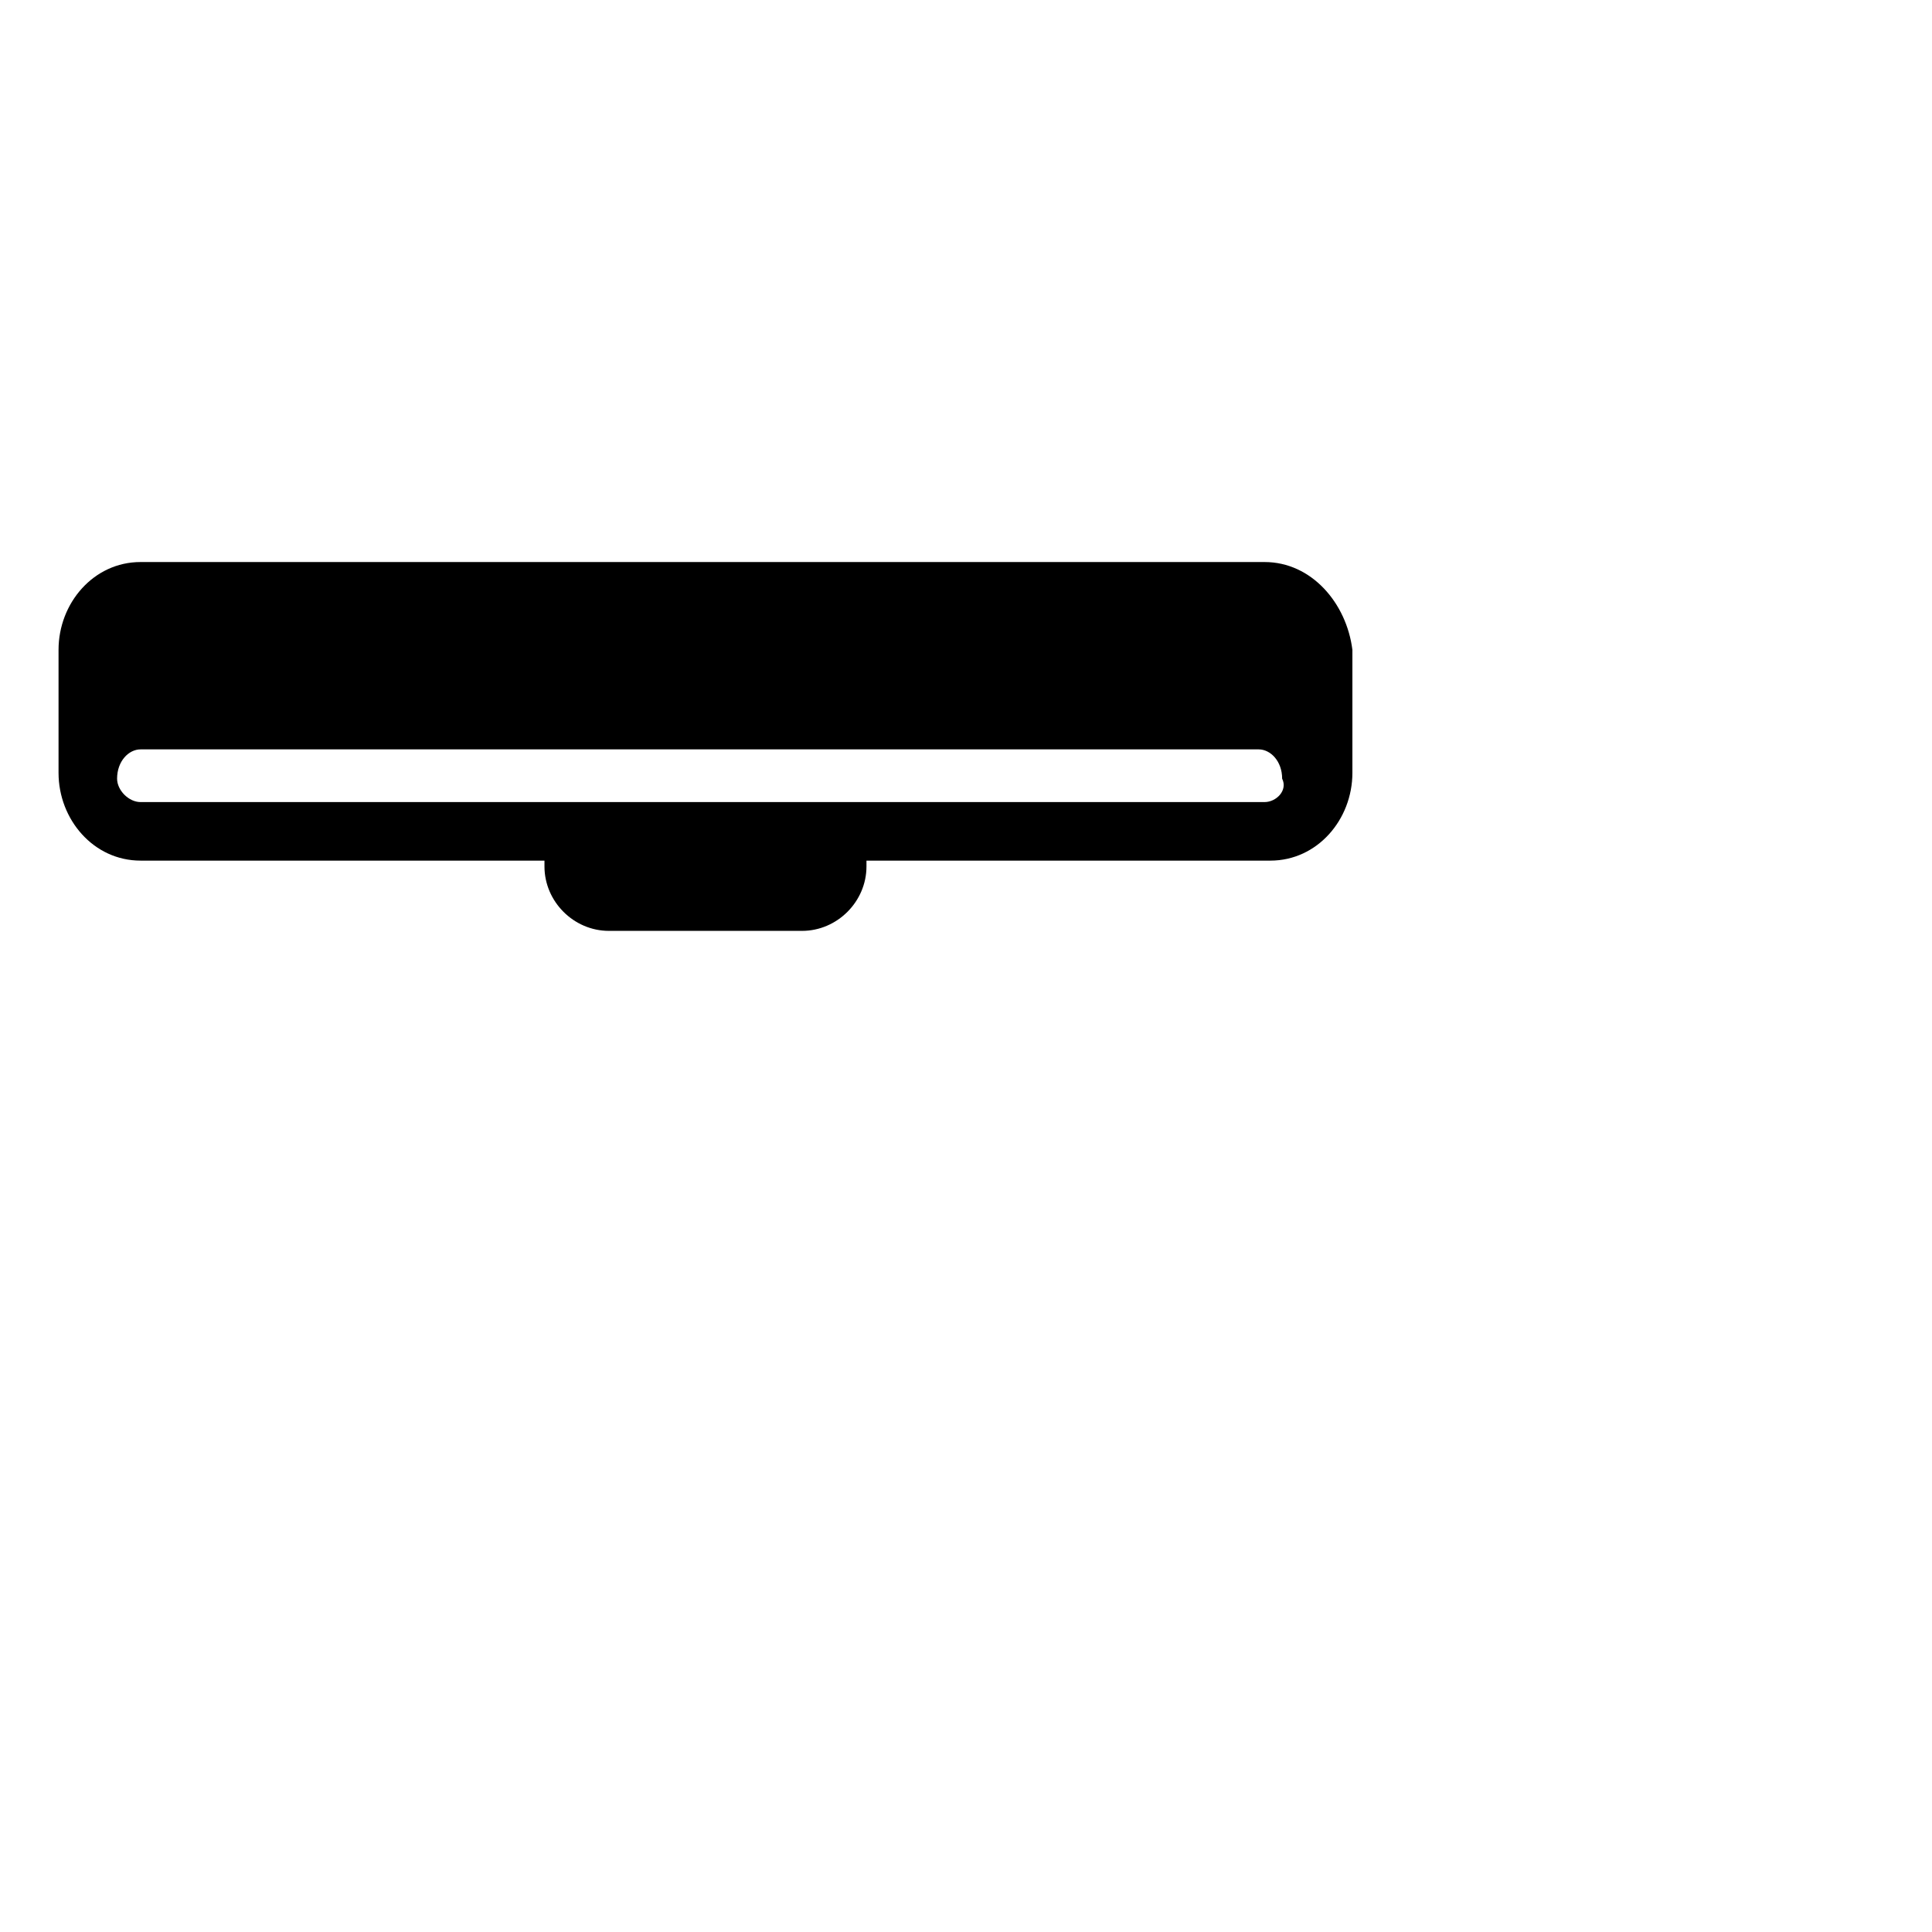
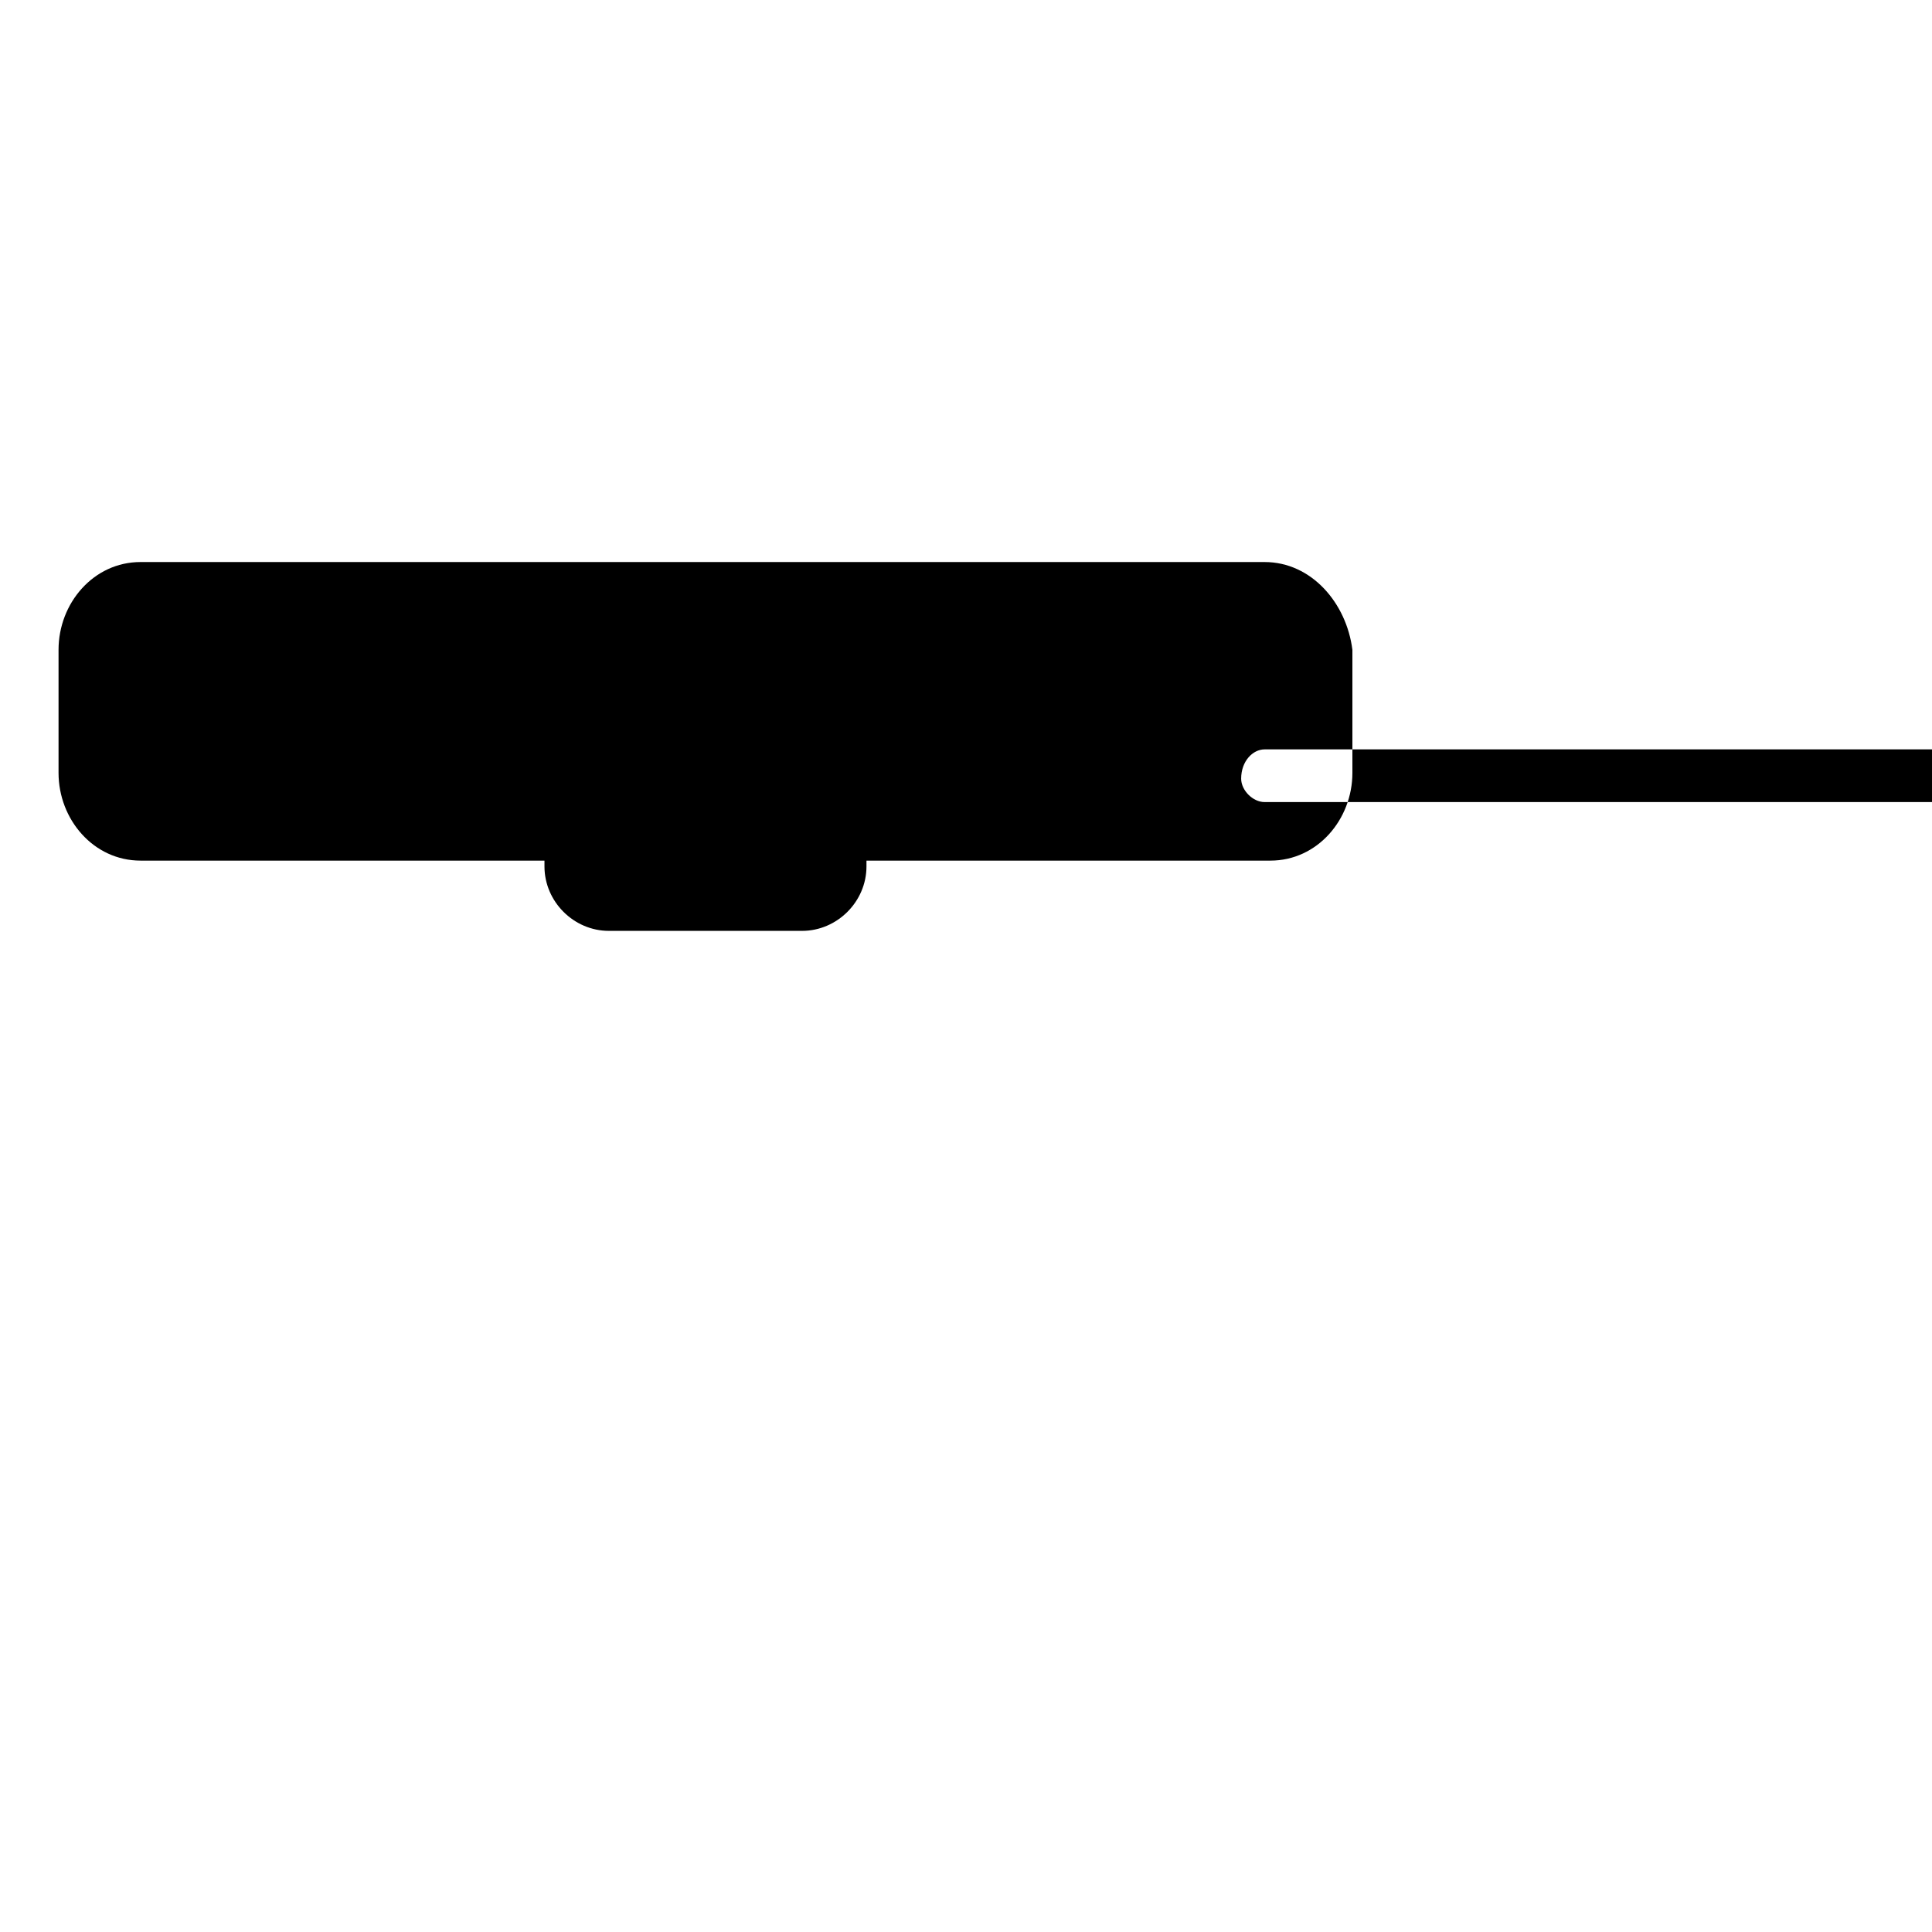
<svg xmlns="http://www.w3.org/2000/svg" width="800" height="800" viewBox="0 0 33 32">
-   <path fill="currentColor" d="M21.6 9.1H2.4c-.8 0-1.4.7-1.4 1.5v2.1c0 .8.6 1.5 1.4 1.5h6.9v.1c0 .6.5 1.1 1.1 1.1h3.3c.6 0 1.1-.5 1.1-1.1v-.1h6.9c.8 0 1.4-.7 1.4-1.5v-2.1c-.1-.8-.7-1.5-1.5-1.5m0 4.1H2.4c-.2 0-.4-.2-.4-.4c0-.3.2-.5.4-.5h19.1c.2 0 .4.2.4.5c.1.2-.1.4-.3.4" />
+   <path fill="currentColor" d="M21.6 9.1H2.4c-.8 0-1.4.7-1.4 1.5v2.1c0 .8.6 1.5 1.4 1.5h6.9v.1c0 .6.5 1.1 1.1 1.1h3.3c.6 0 1.1-.5 1.1-1.1v-.1h6.9c.8 0 1.4-.7 1.4-1.5v-2.1c-.1-.8-.7-1.5-1.5-1.5m0 4.1c-.2 0-.4-.2-.4-.4c0-.3.2-.5.4-.5h19.1c.2 0 .4.2.4.5c.1.2-.1.4-.3.4" />
</svg>